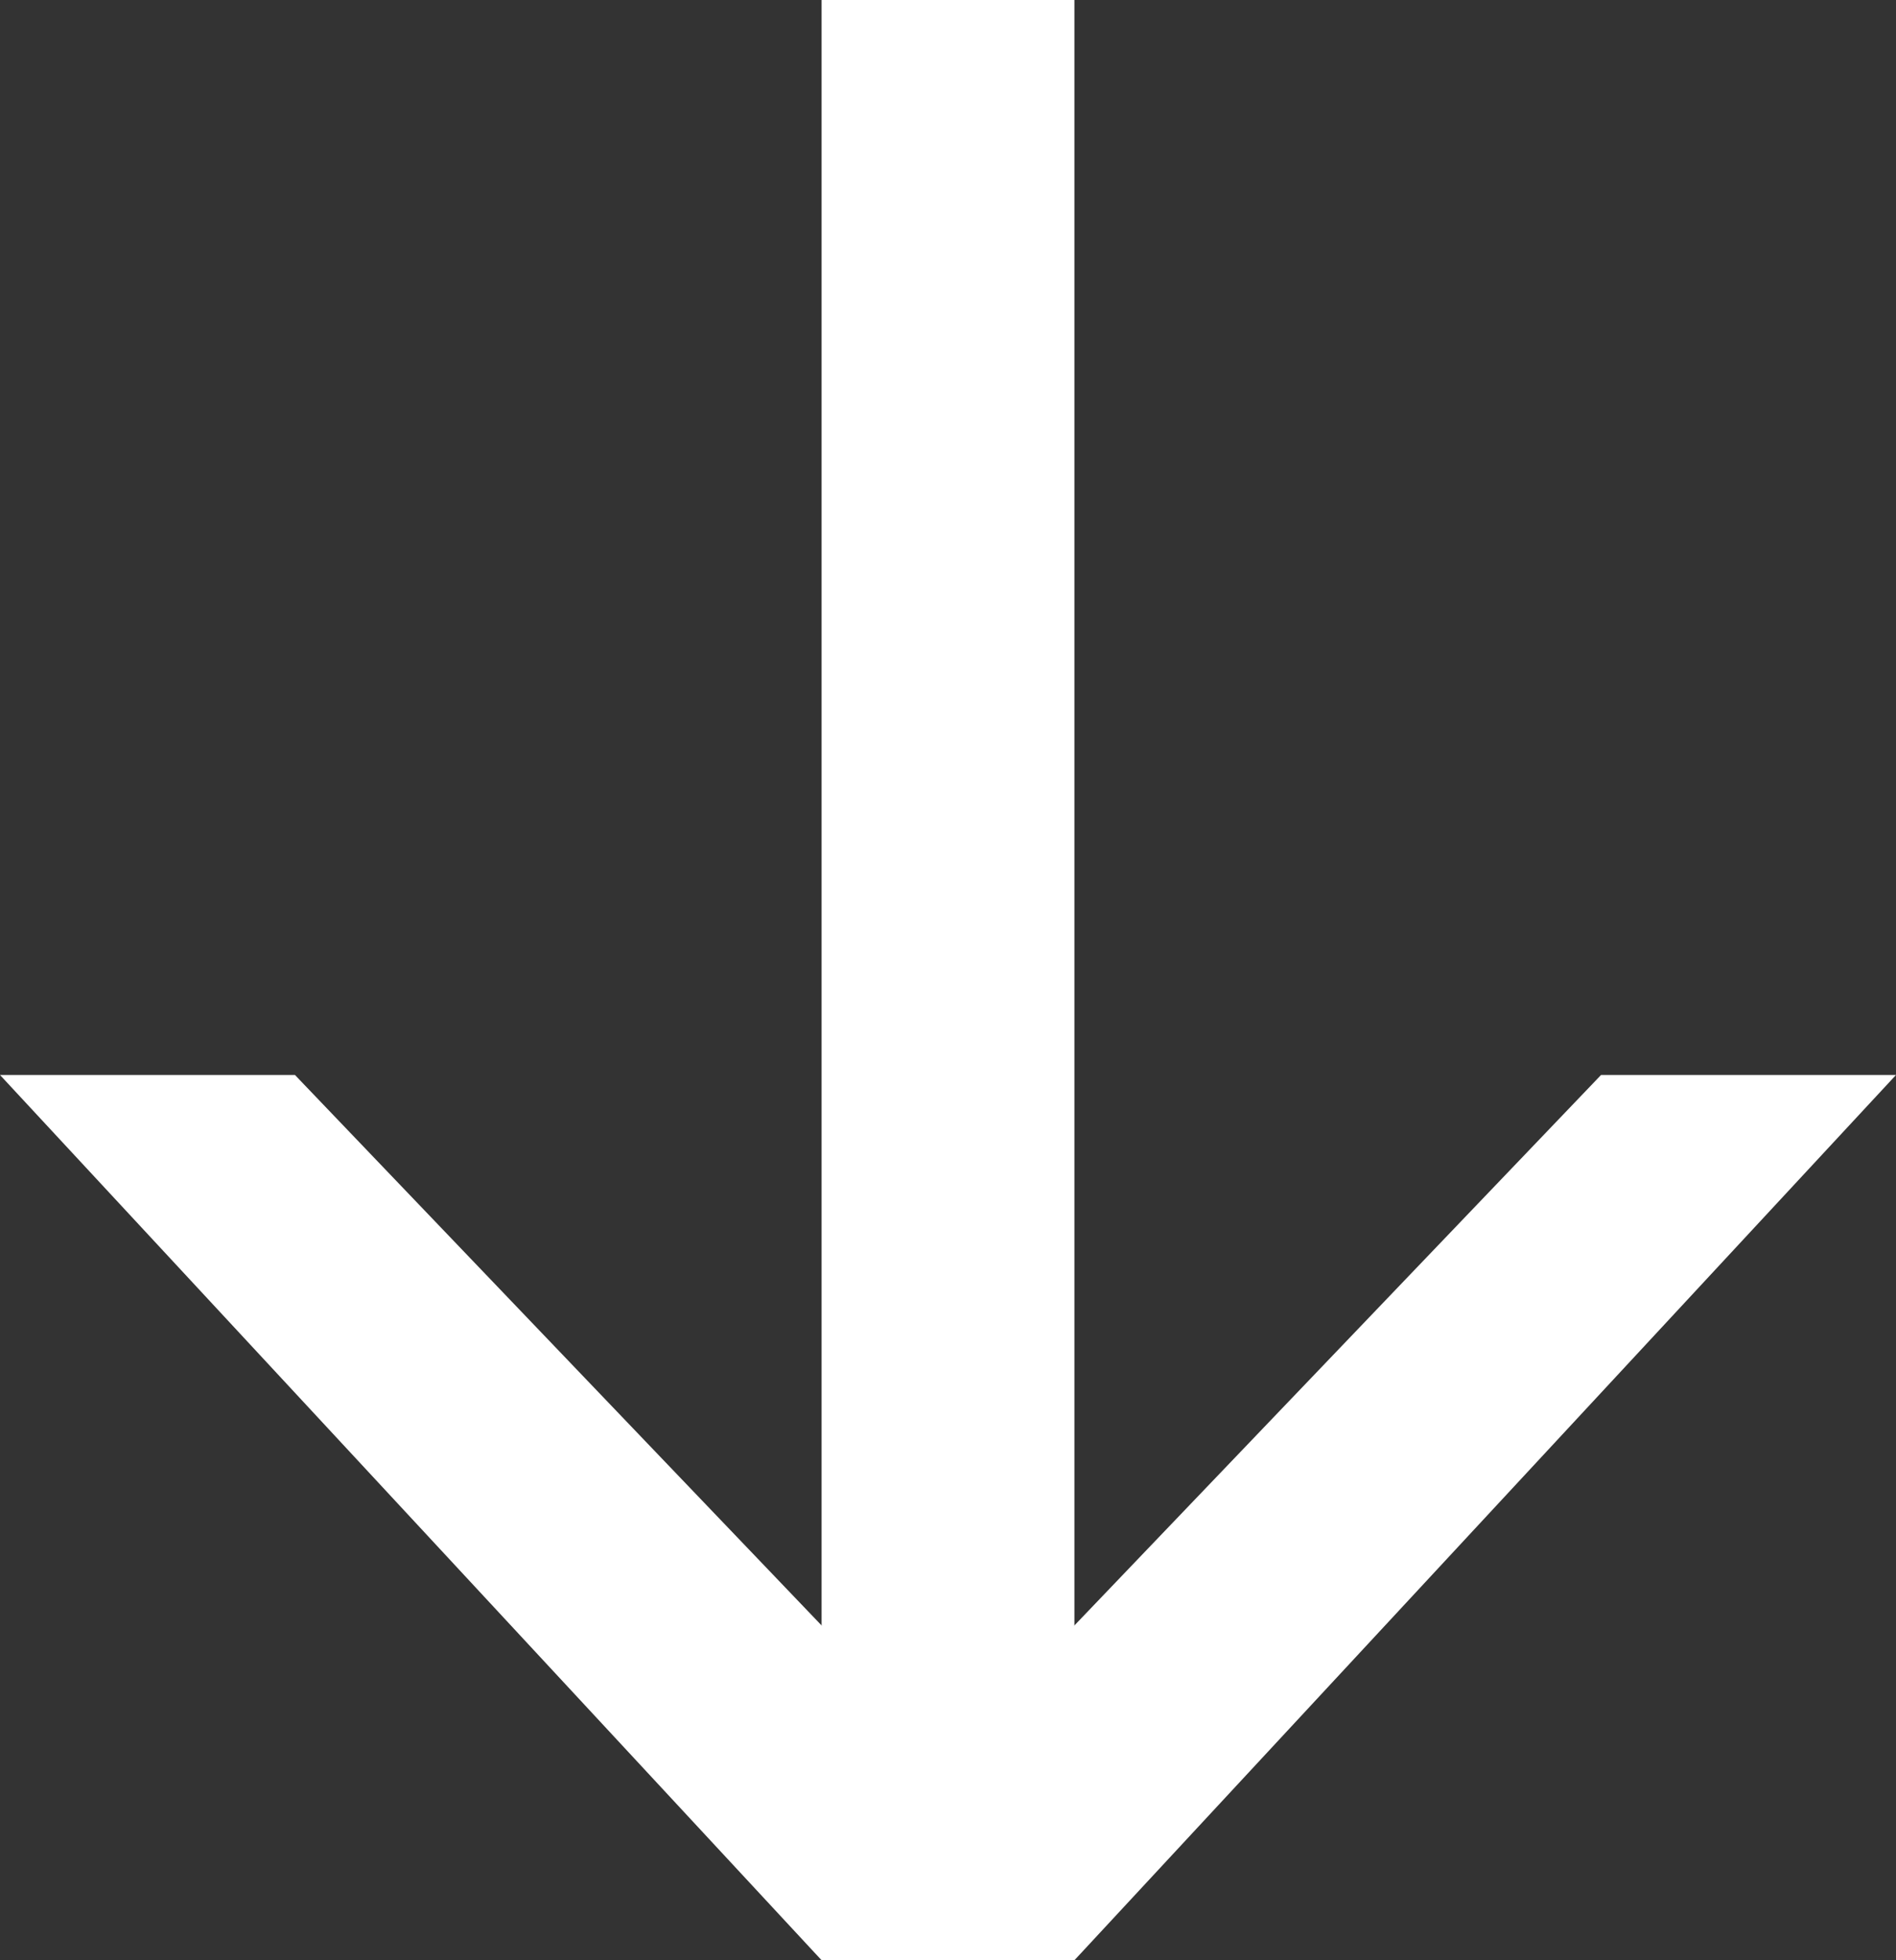
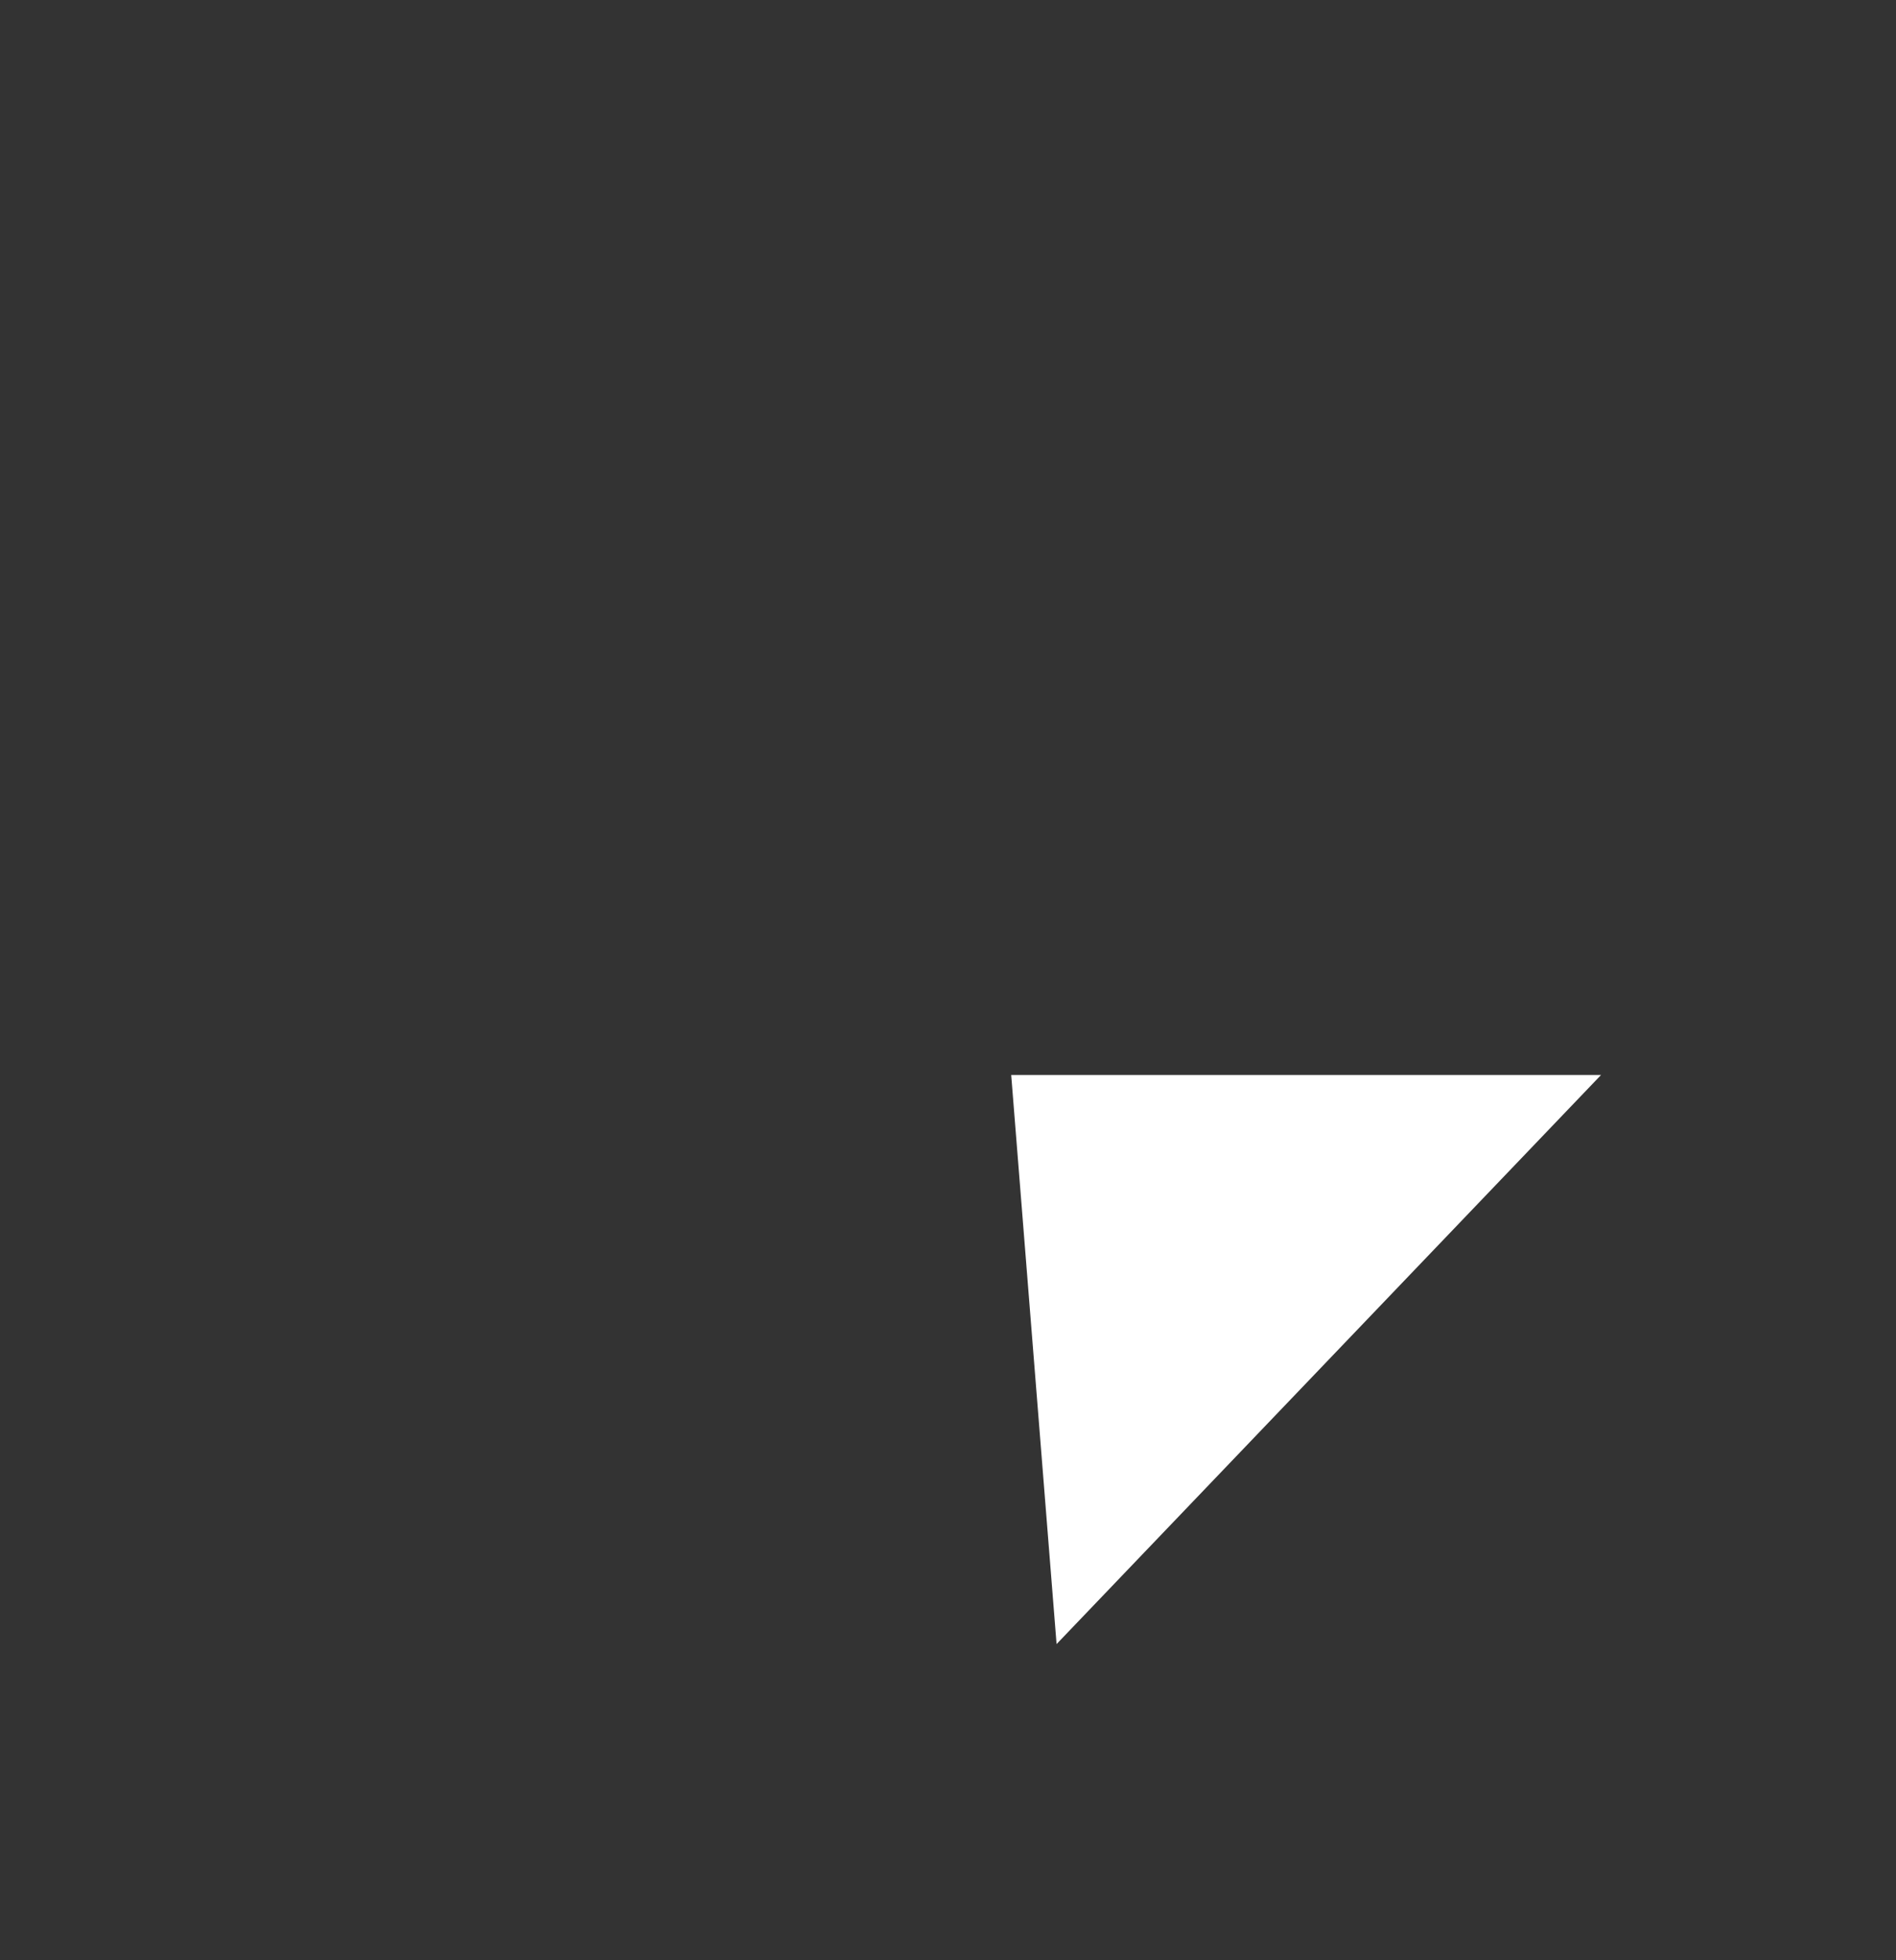
<svg xmlns="http://www.w3.org/2000/svg" width="30" height="31" viewBox="0 0 30 31" fill="none">
  <rect x="0" y="0" width="30" height="31" fill="#333333" stroke="none" />
-   <line x1="15" y1="31" x2="15" y2="-8.74228e-08" stroke="white" stroke-width="4" />
-   <path d="M30 17L17 31H16L16.718 26L25.333 17H30Z" fill="white" />
-   <path d="M0 17L13 31H14L13.282 26L4.667 17H0Z" fill="white" />
+   <path d="M30 17H16L16.718 26L25.333 17H30Z" fill="white" />
</svg>